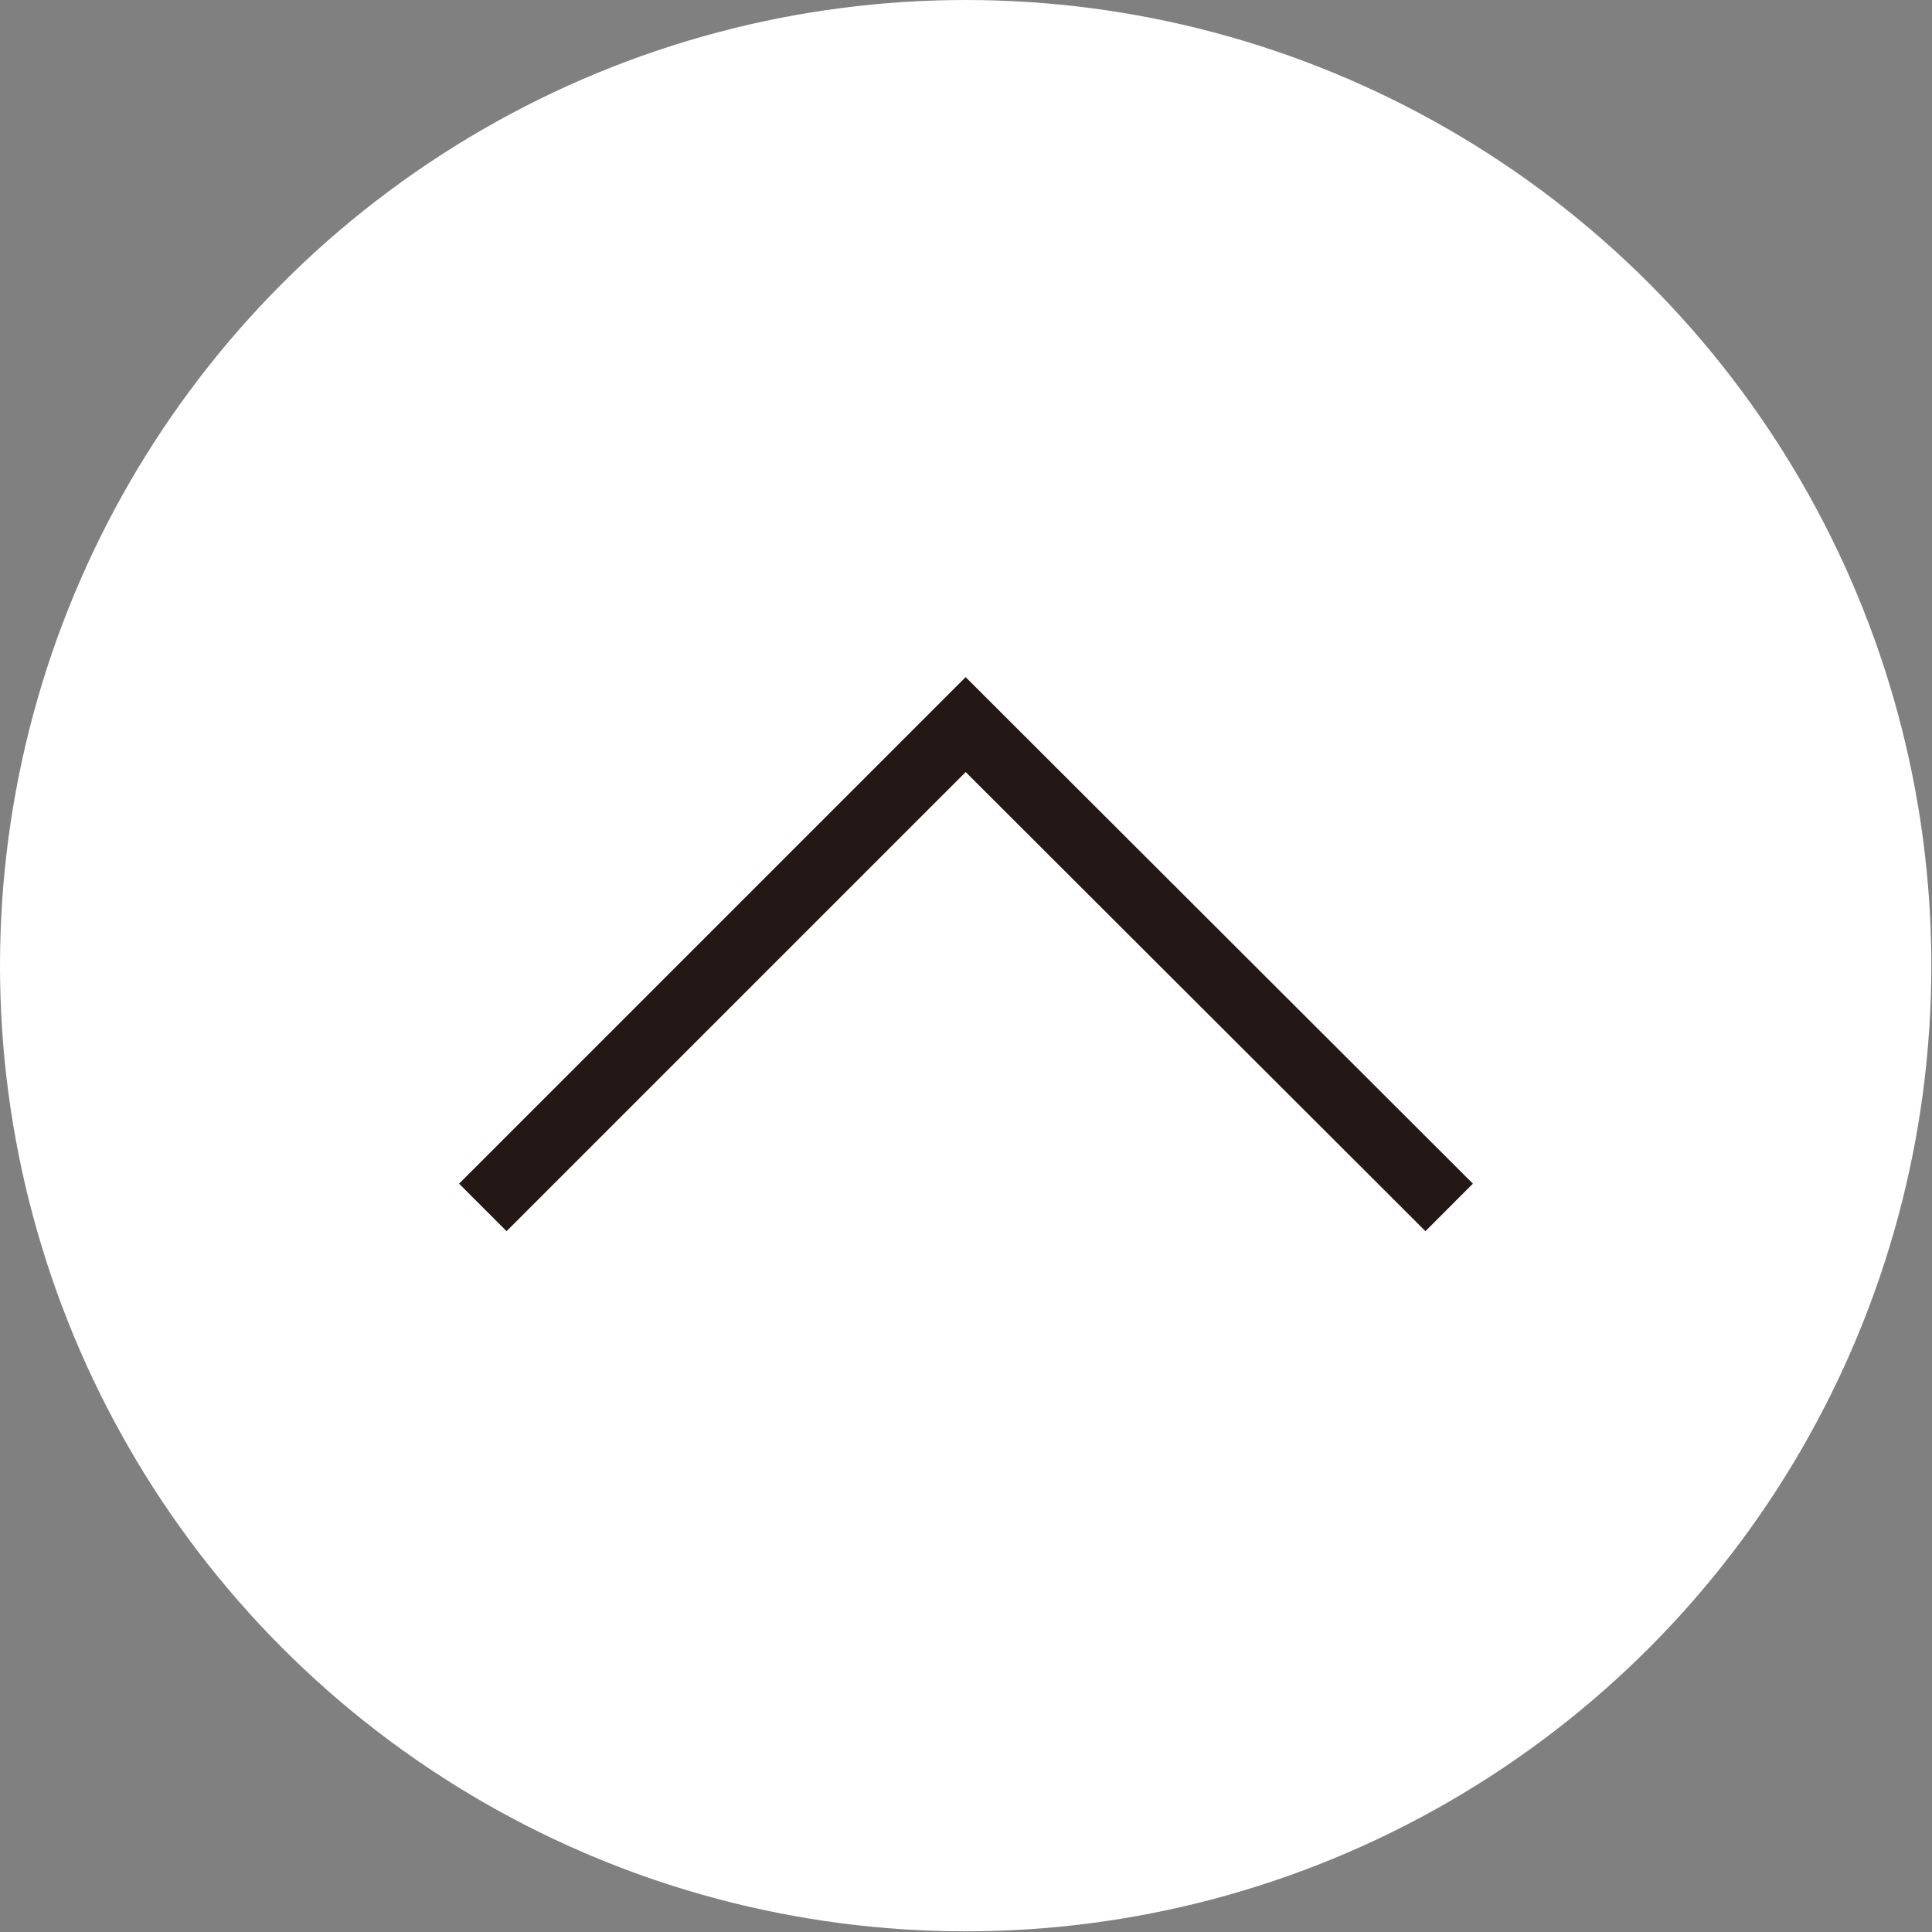
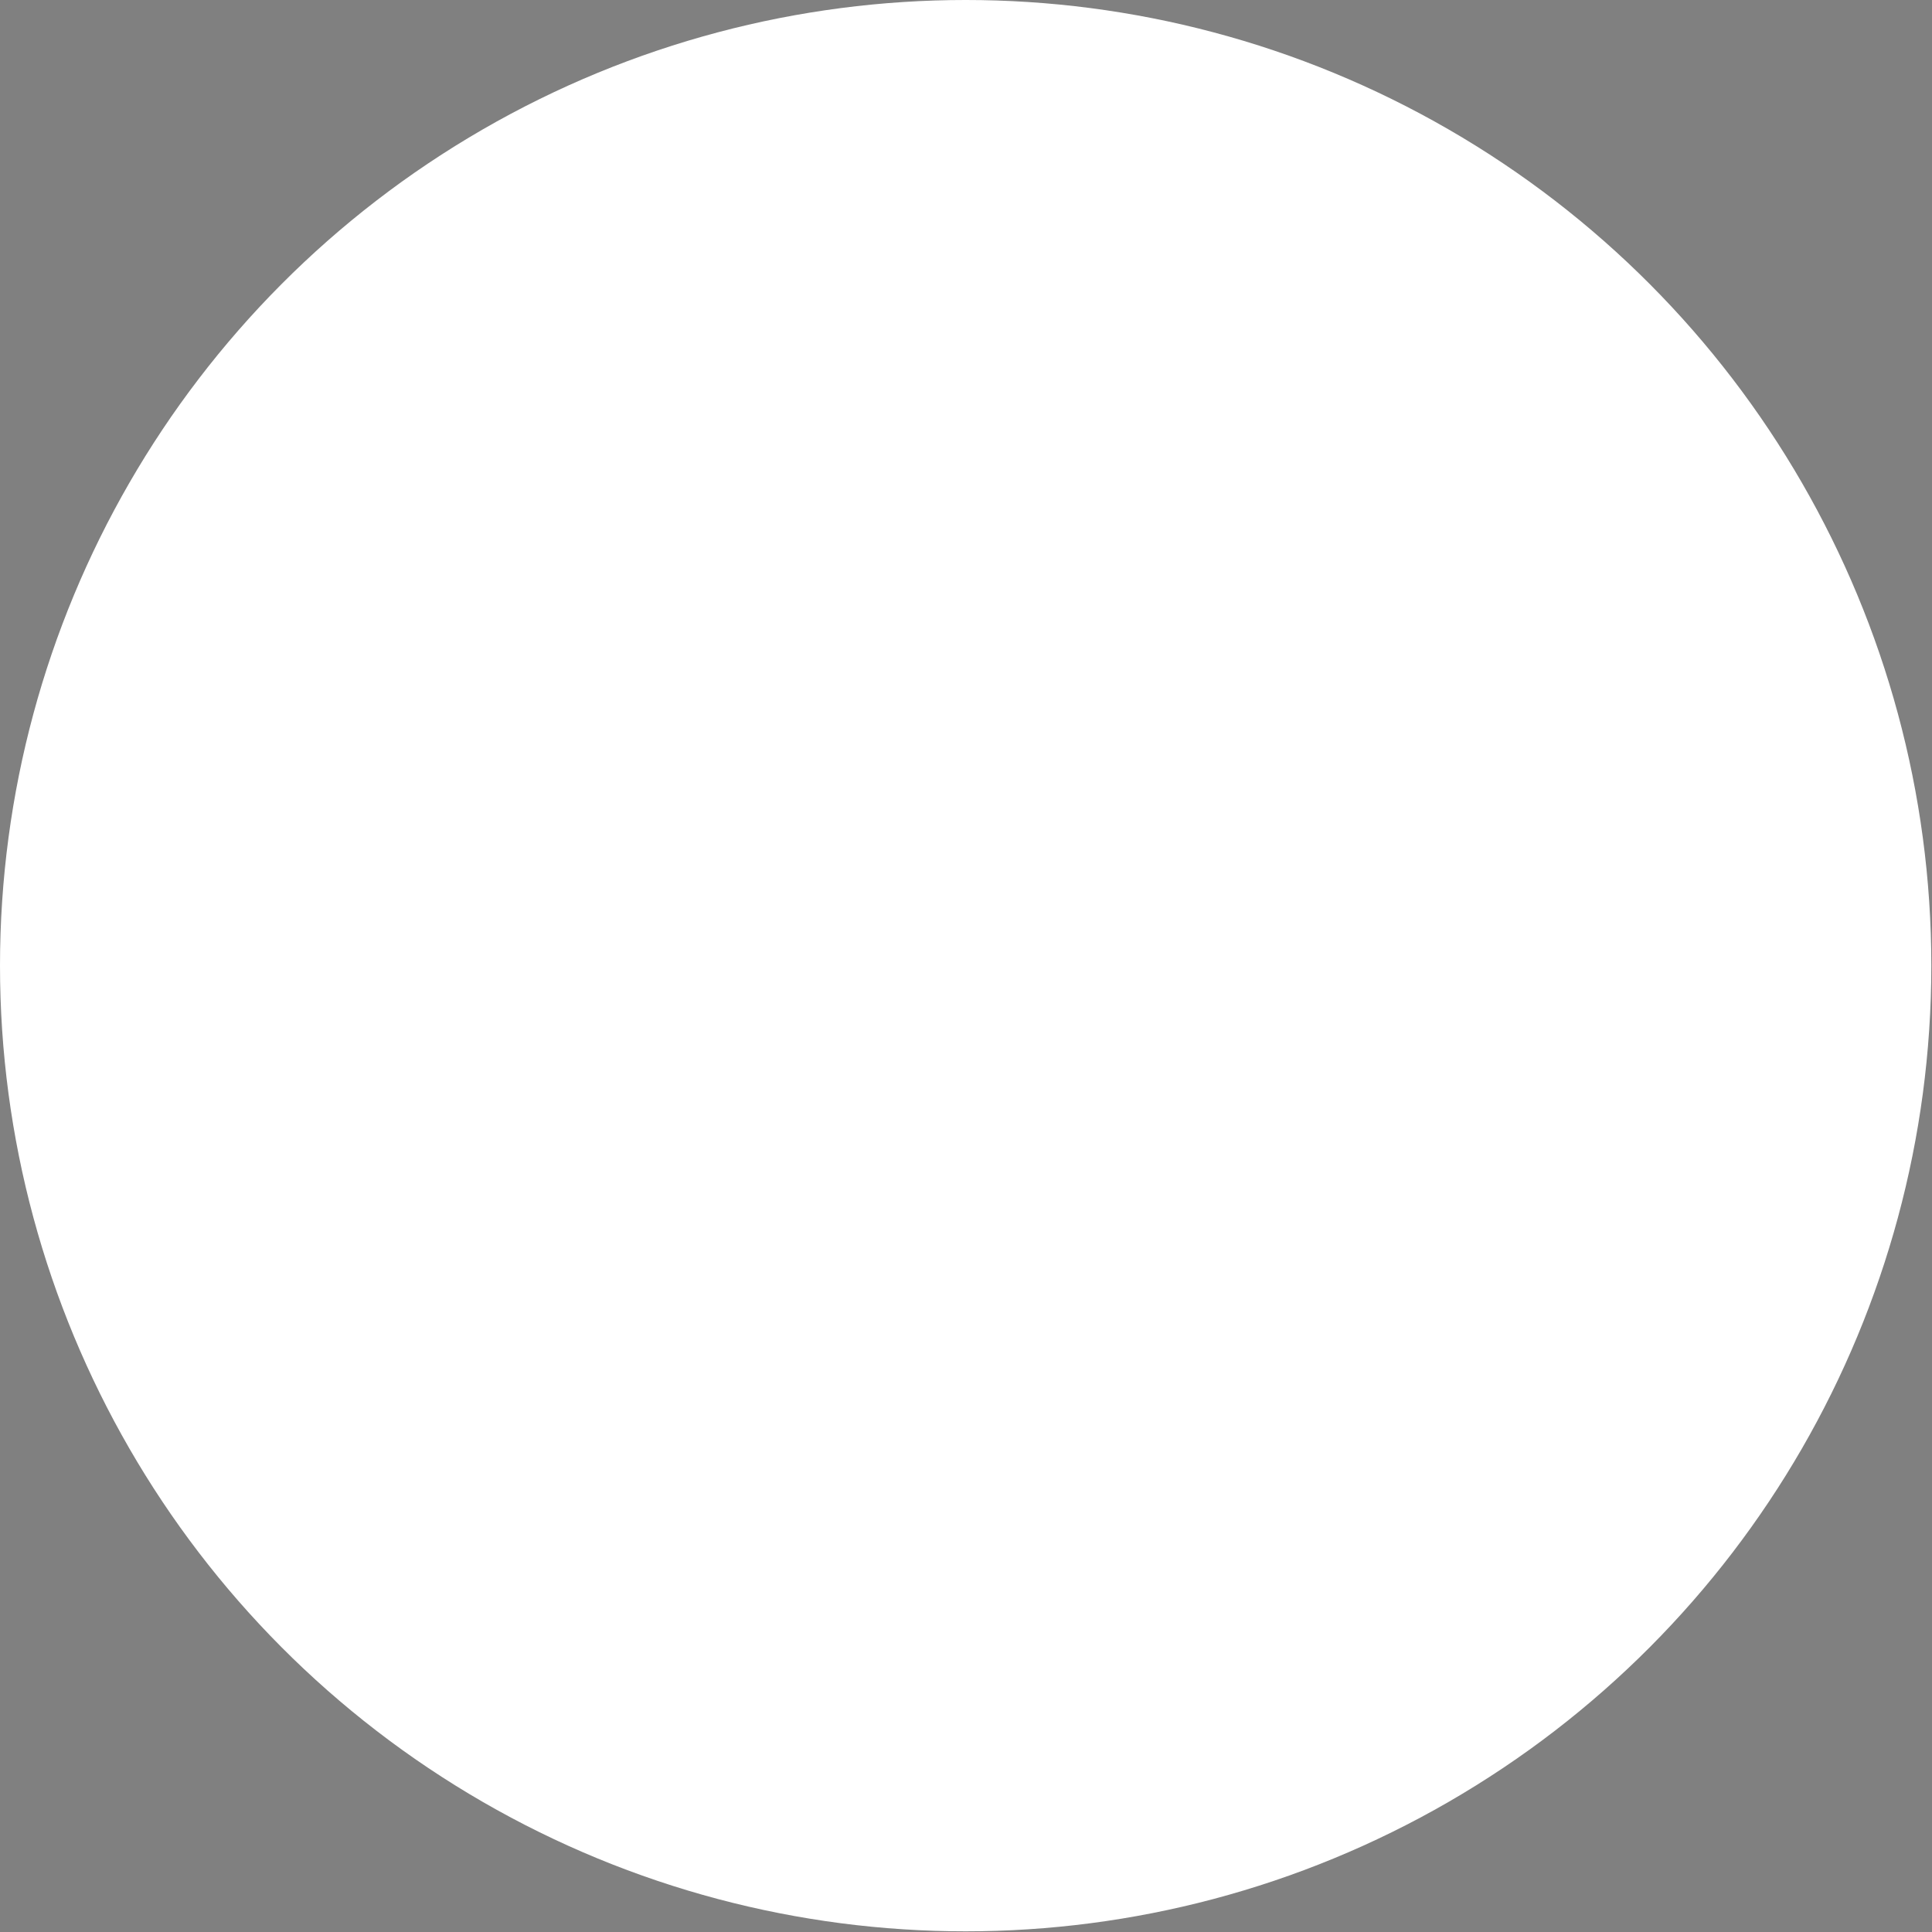
<svg xmlns="http://www.w3.org/2000/svg" id="_圖層_2" viewBox="0 0 28.77 28.77">
  <rect x="0" y="0" width="28.77" height="28.77" fill="#808080" stroke="none" />
  <defs>
    <style>.cls-1{fill:#fff;}.cls-2{fill:none;stroke:#231815;stroke-miterlimit:10;}</style>
  </defs>
  <g id="_首頁">
    <circle class="cls-1" cx="14.38" cy="14.38" r="14.38" />
-     <polyline class="cls-2" points="7.19 17.98 14.38 10.79 21.58 17.98" />
  </g>
</svg>